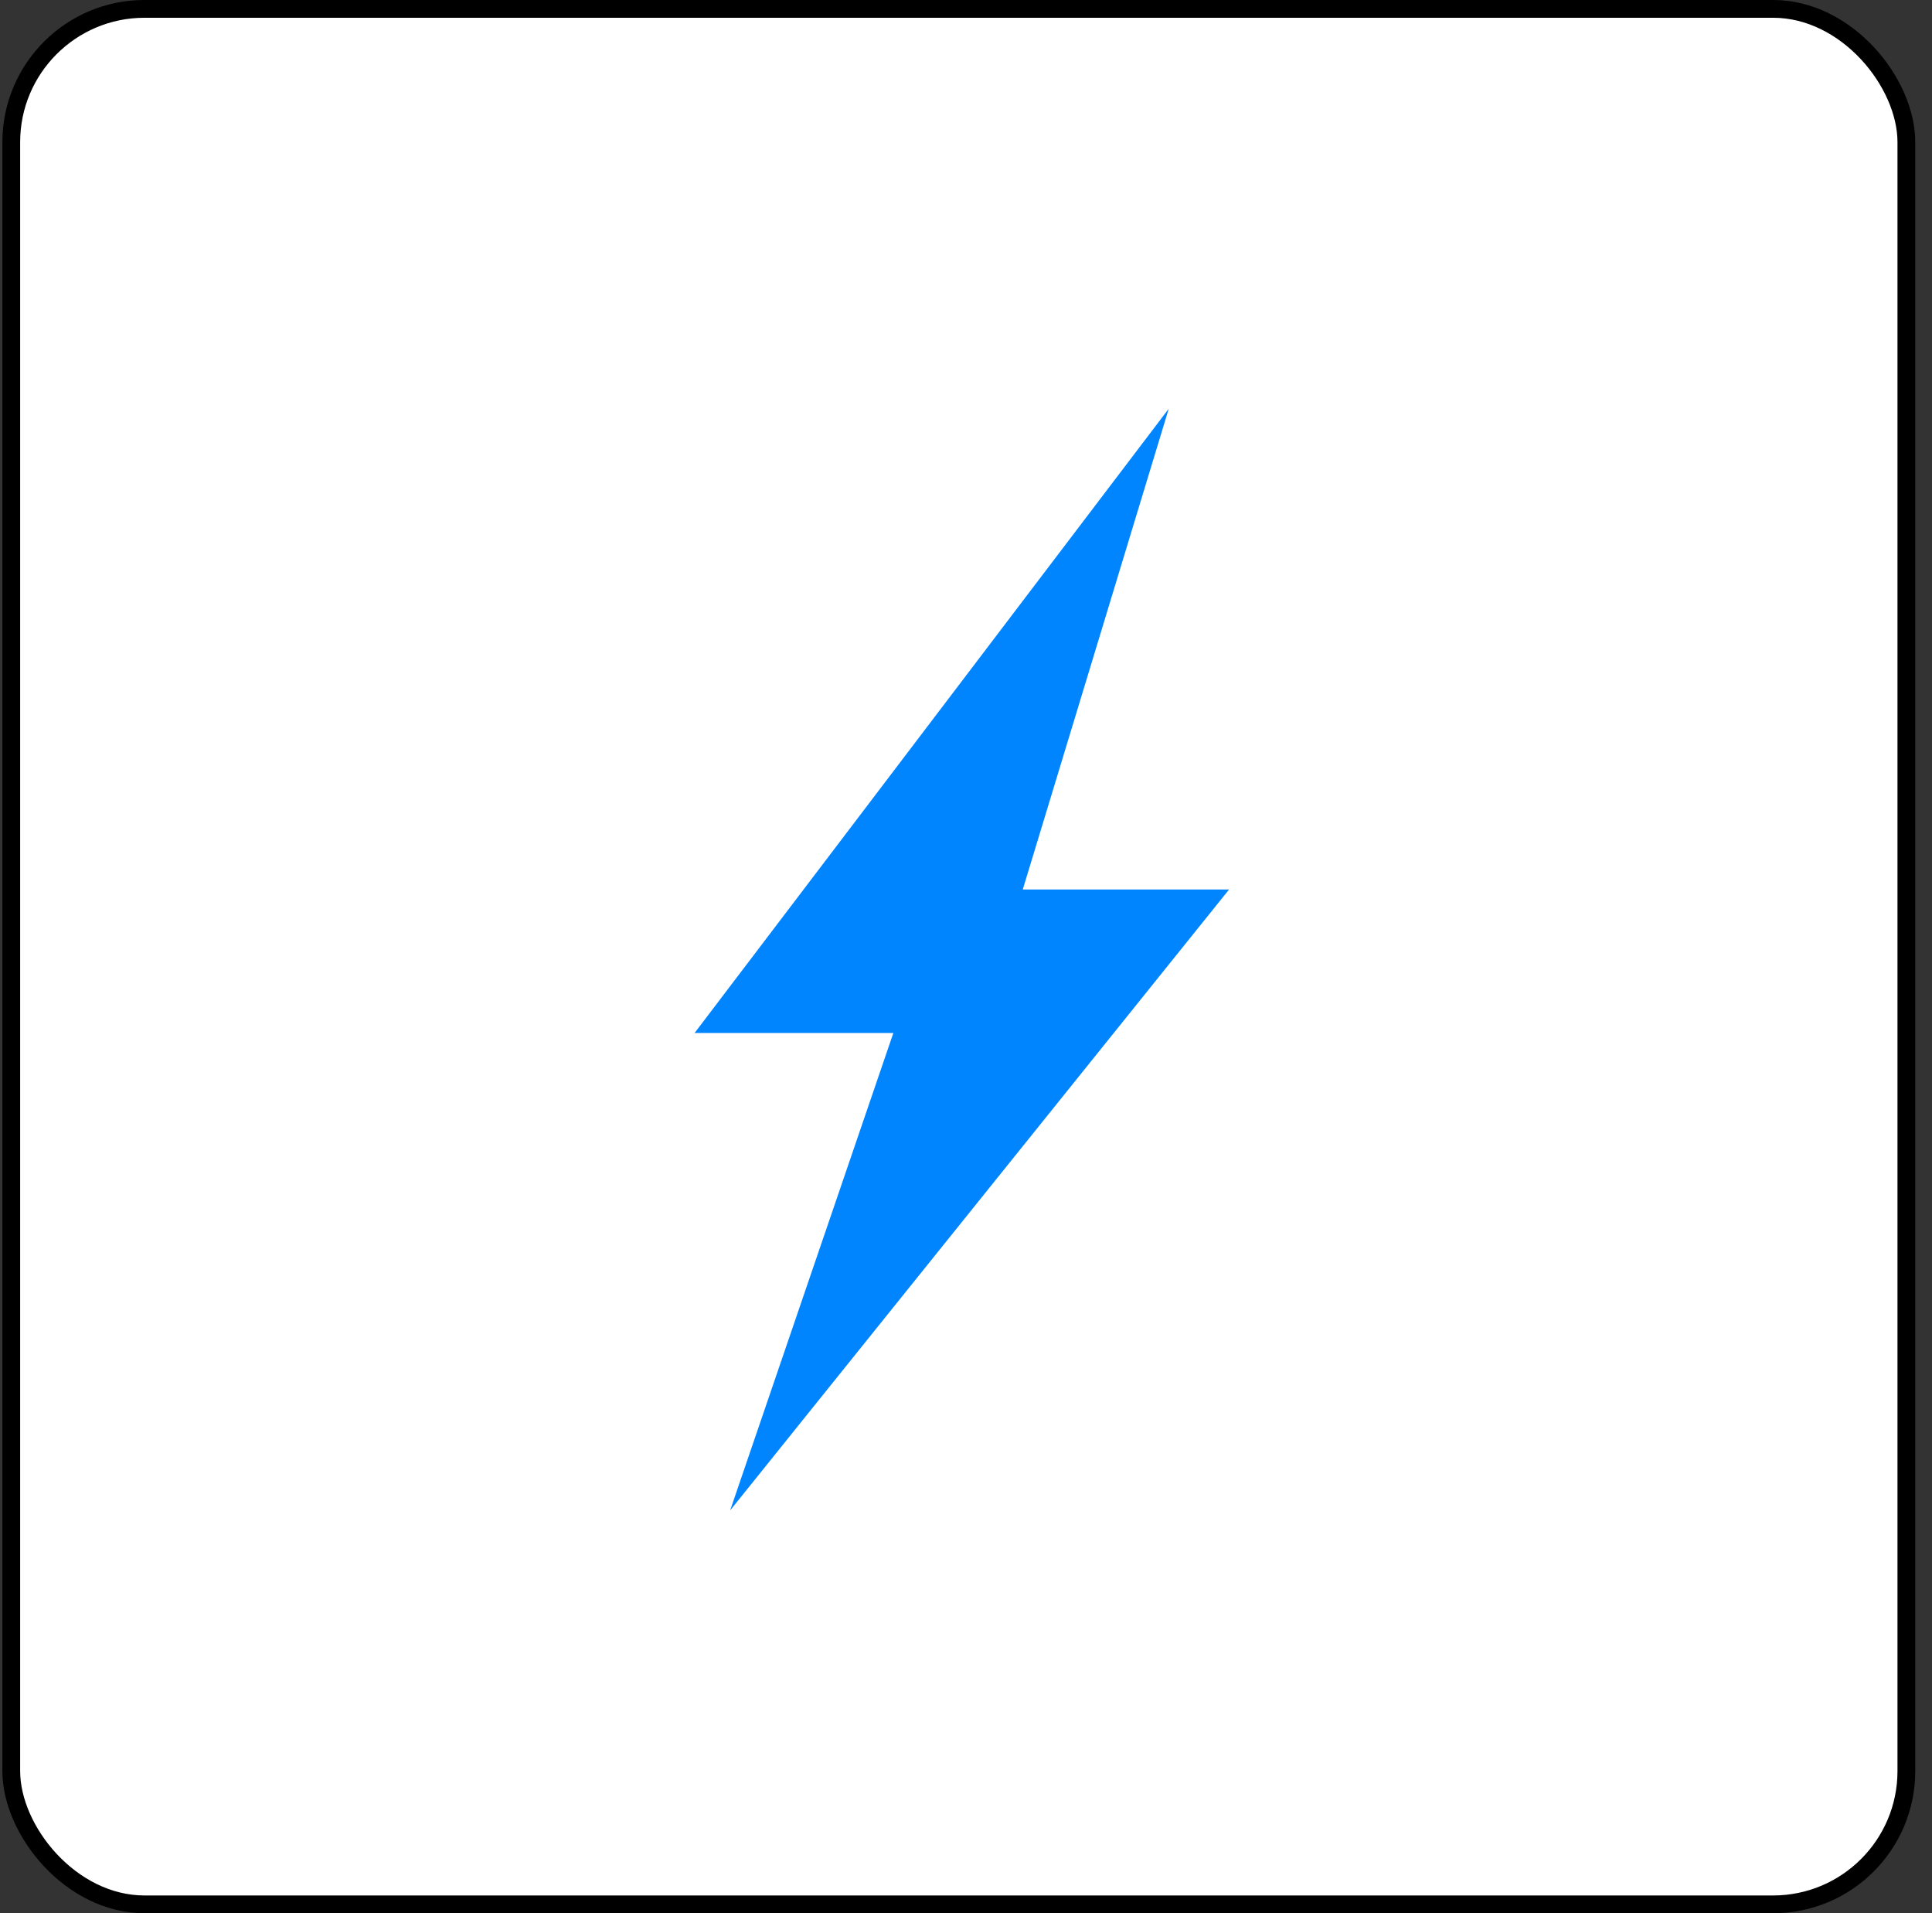
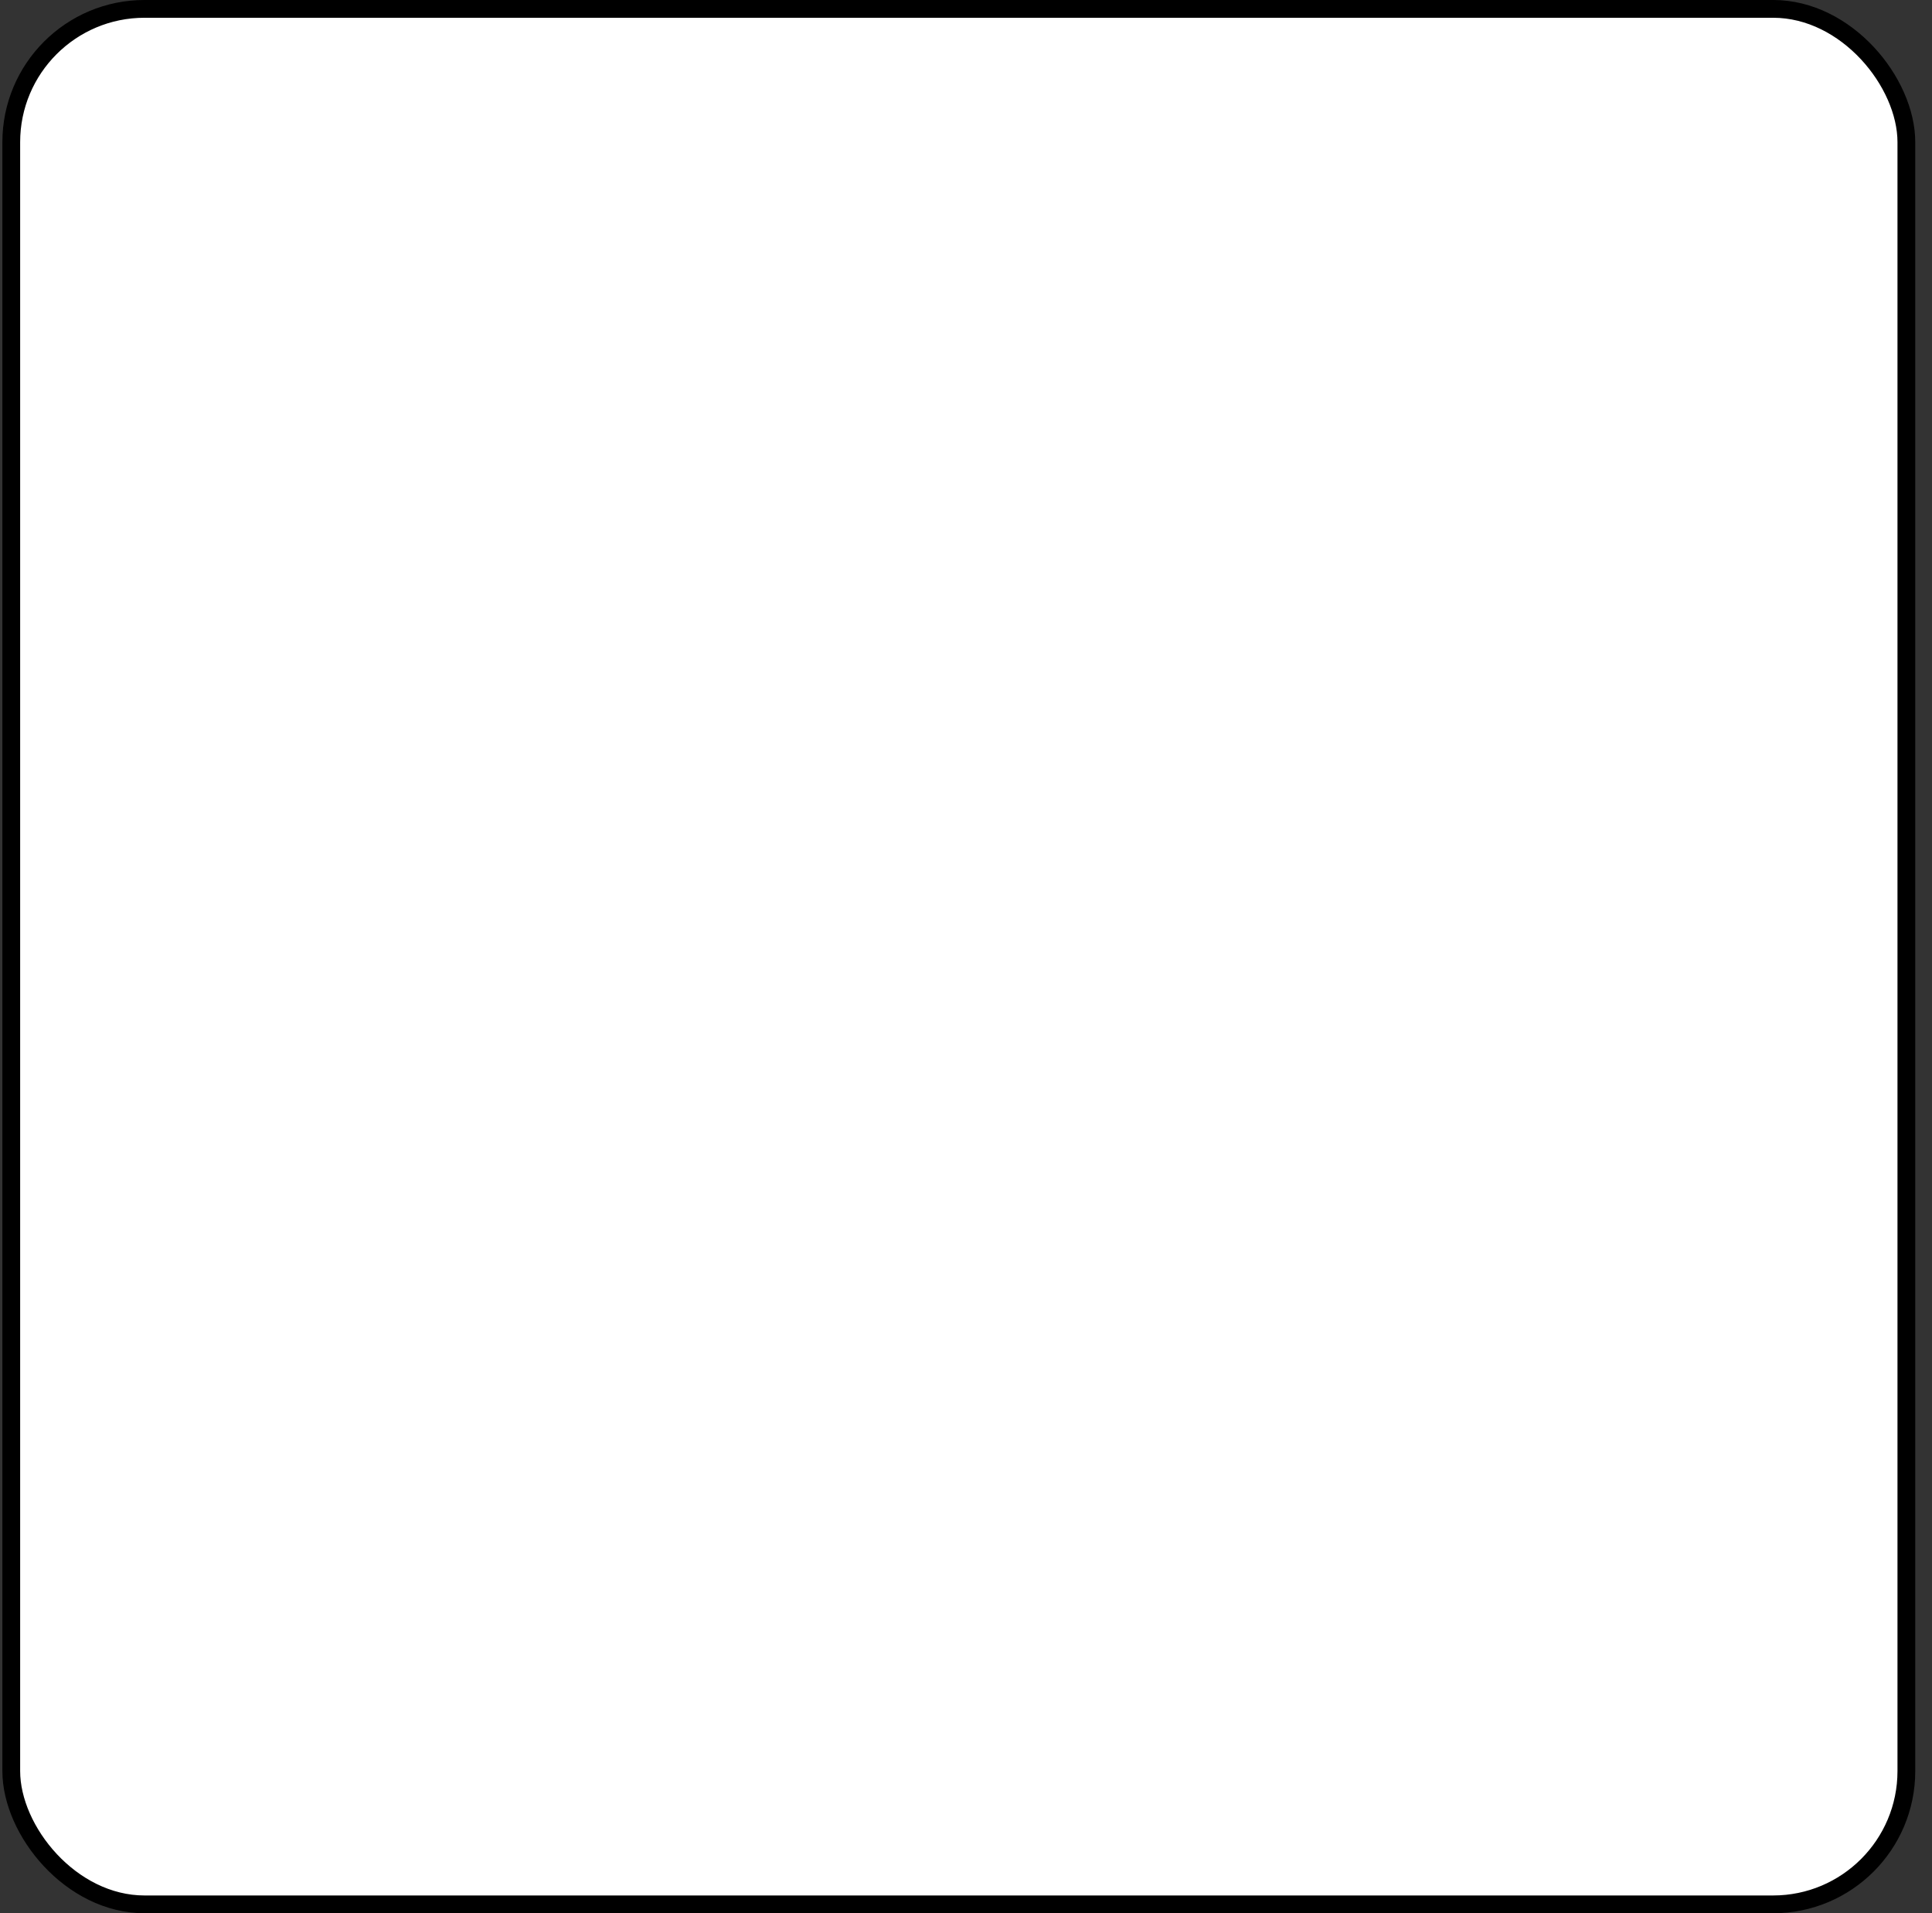
<svg xmlns="http://www.w3.org/2000/svg" width="101" height="100" viewBox="0 0 101 100" fill="none">
  <rect x="0" y="0" width="101" height="100" fill="#333333" stroke="none" />
  <rect x="0.589" y="0.464" width="99.071" height="99.074" rx="6.966" fill="white" stroke="black" stroke-width="0.929" />
  <g clip-path="url(#clip0_170_97)">
    <path d="M61.1 21.362L36.311 53.993H46.702L38.17 78.947L64.253 46.493H53.468L61.1 21.362Z" fill="#0085FF" />
  </g>
  <defs>
    <clipPath id="clip0_170_97">
-       <rect width="57.585" height="57.585" fill="white" transform="translate(21.487 21.362)" />
-     </clipPath>
+       </clipPath>
  </defs>
</svg>